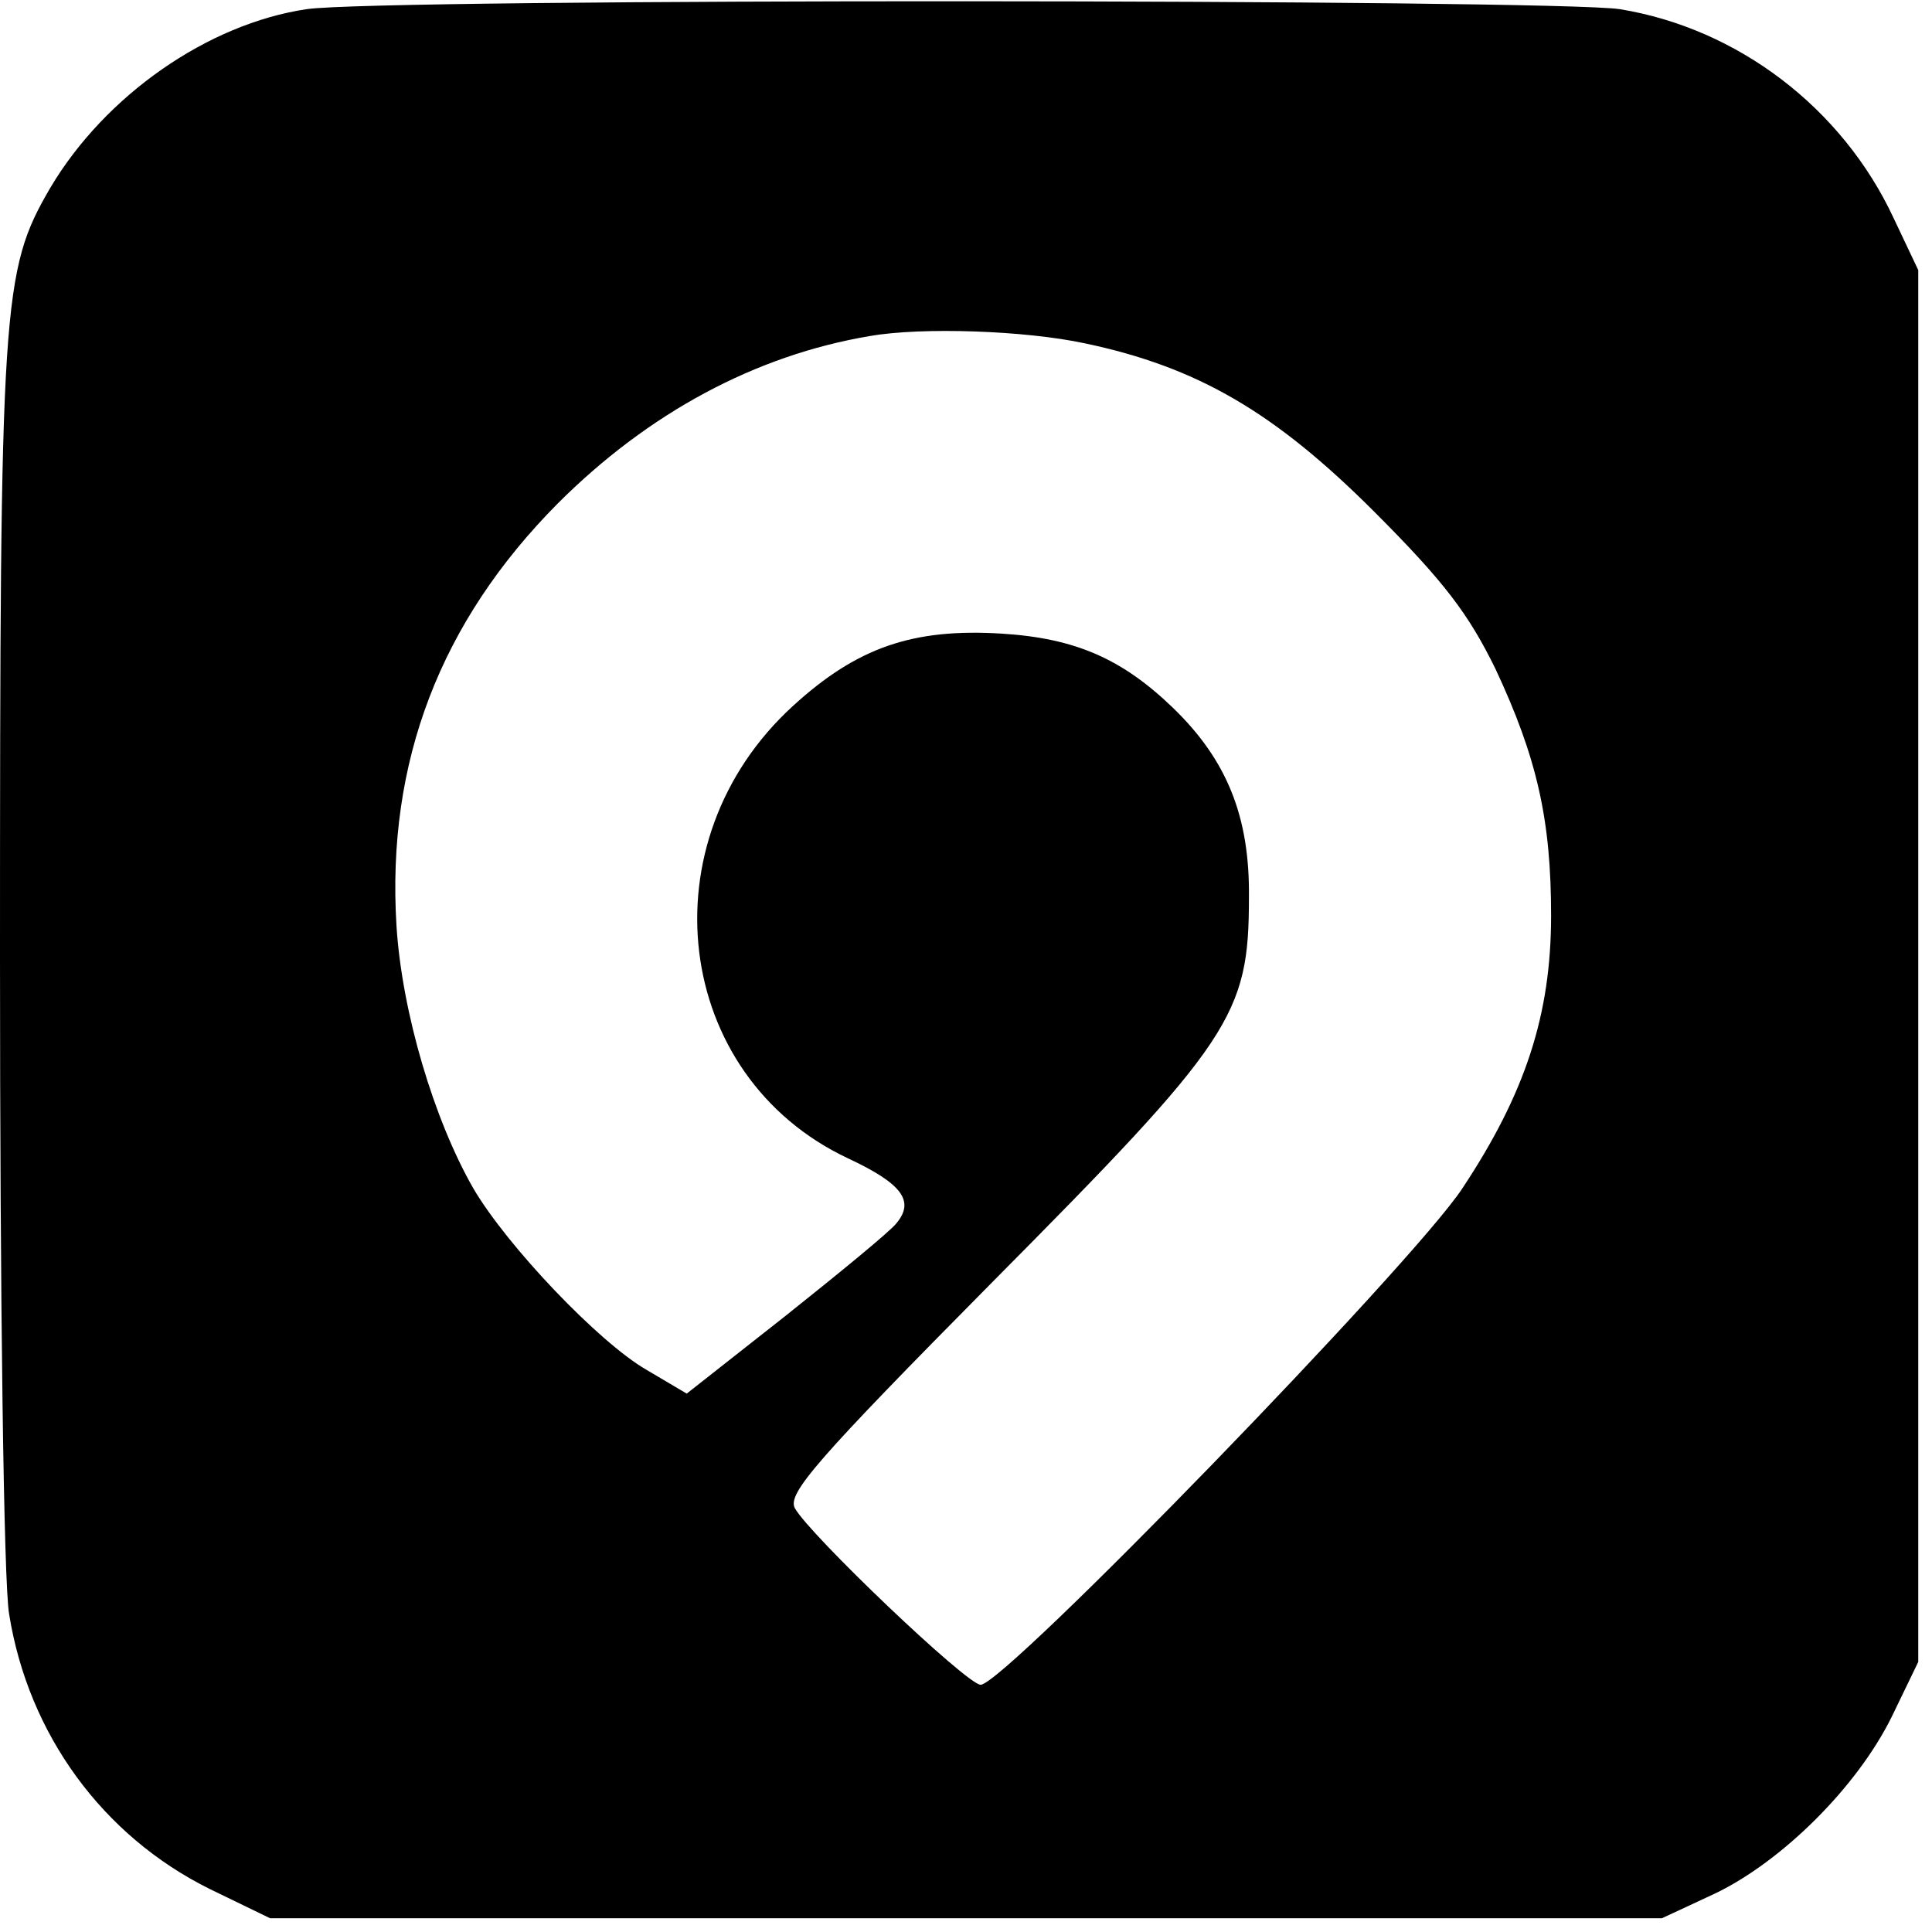
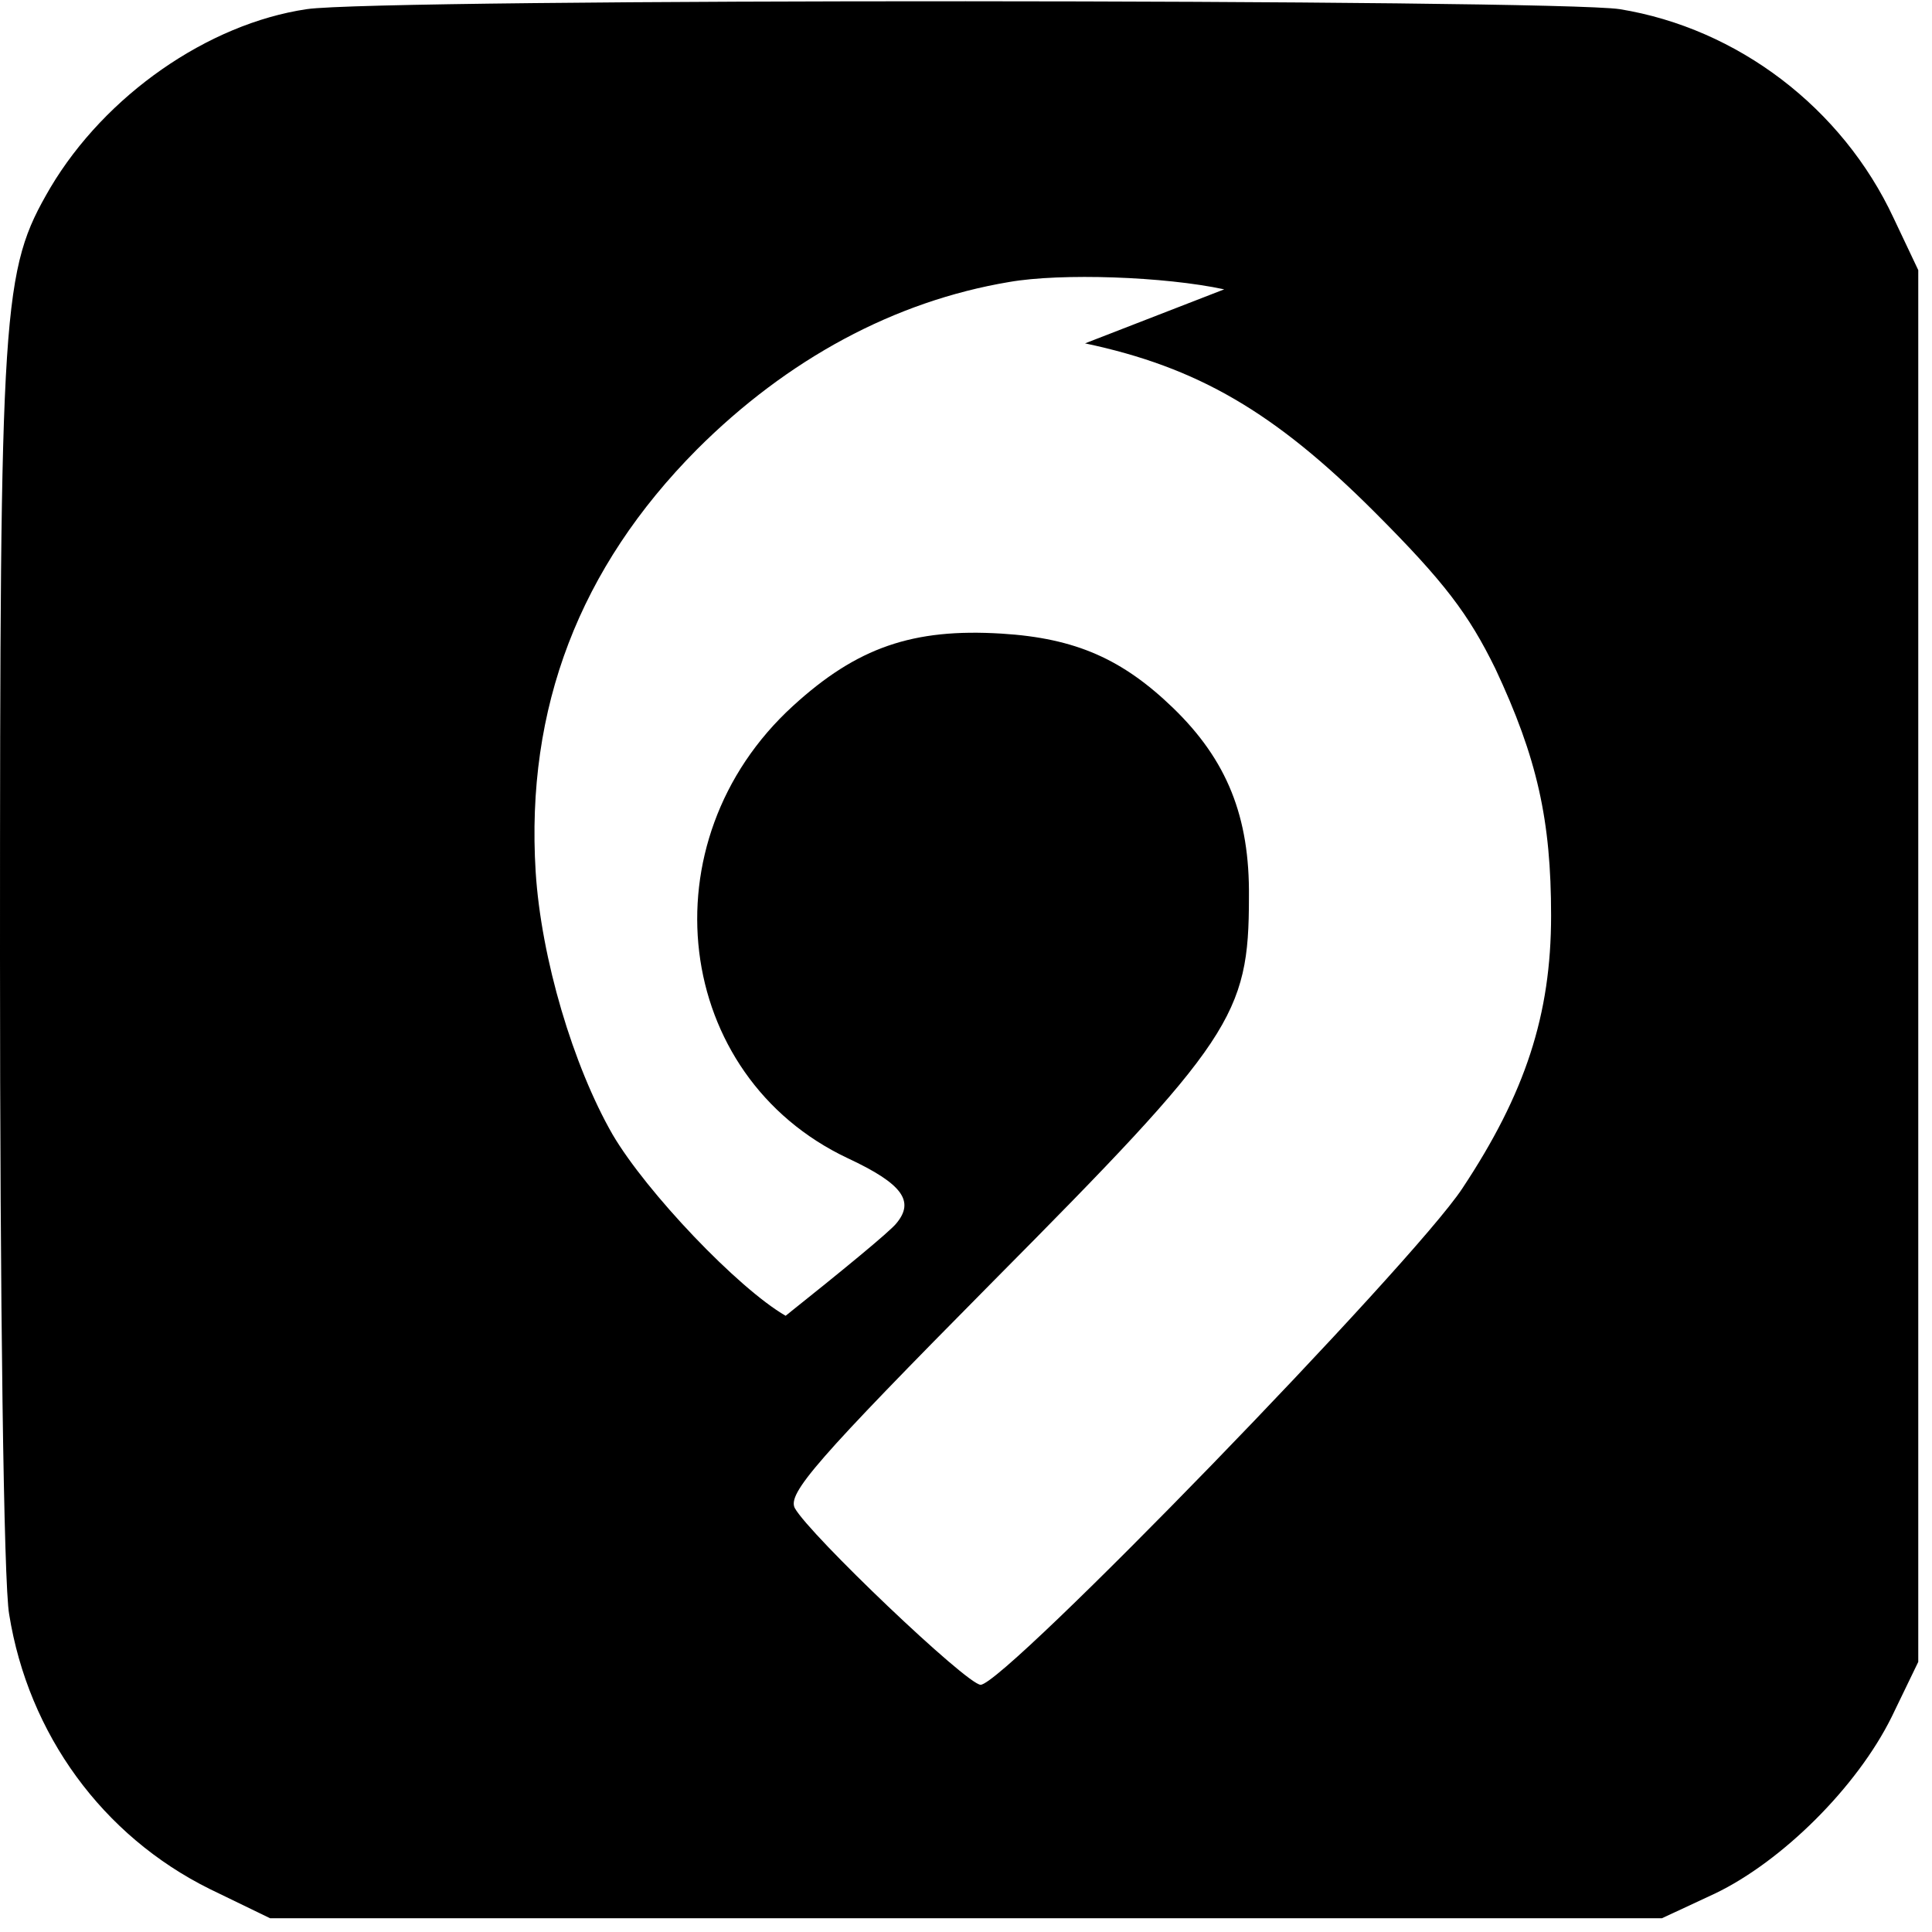
<svg xmlns="http://www.w3.org/2000/svg" version="1.0" width="211pt" height="211pt" viewBox="0 0 211 211" preserveAspectRatio="xMidYMid meet">
  <g transform="translate(0,211) scale(0.1,-0.1)" fill="#000000" stroke="none">
-     <path d="M335 2100 c-108 -16 -220 -94 -280 -195 -53 -91 -55 -123 -55 -840 0 -372 4 -685 10 -718 21 -131 102 -242 219 -300 l66 -32 760 0 760 0 58 27 c73 35 155 116 193 193 l29 60 0 760 0 760 -27 57 c-56 120 -170 207 -299 228 -73 11 -1354 12 -1434 0z m850 -365 c123 -26 207 -75 316 -184 77 -77 103 -112 132 -171 46 -98 61 -166 61 -270 0 -108 -28 -194 -97 -298 -54 -82 -500 -542 -526 -542 -15 0 -187 164 -203 193 -8 16 23 52 216 247 262 264 280 291 280 420 1 88 -24 150 -83 207 -55 53 -106 76 -187 81 -97 6 -158 -15 -228 -79 -162 -148 -131 -404 60 -494 60 -28 73 -47 53 -71 -7 -9 -62 -54 -121 -101 l-108 -85 -44 26 c-52 30 -152 135 -189 198 -43 75 -78 192 -84 287 -11 179 48 332 176 461 99 99 216 162 341 183 57 10 170 6 235 -8z" />
+     <path d="M335 2100 c-108 -16 -220 -94 -280 -195 -53 -91 -55 -123 -55 -840 0 -372 4 -685 10 -718 21 -131 102 -242 219 -300 l66 -32 760 0 760 0 58 27 c73 35 155 116 193 193 l29 60 0 760 0 760 -27 57 c-56 120 -170 207 -299 228 -73 11 -1354 12 -1434 0z m850 -365 c123 -26 207 -75 316 -184 77 -77 103 -112 132 -171 46 -98 61 -166 61 -270 0 -108 -28 -194 -97 -298 -54 -82 -500 -542 -526 -542 -15 0 -187 164 -203 193 -8 16 23 52 216 247 262 264 280 291 280 420 1 88 -24 150 -83 207 -55 53 -106 76 -187 81 -97 6 -158 -15 -228 -79 -162 -148 -131 -404 60 -494 60 -28 73 -47 53 -71 -7 -9 -62 -54 -121 -101 c-52 30 -152 135 -189 198 -43 75 -78 192 -84 287 -11 179 48 332 176 461 99 99 216 162 341 183 57 10 170 6 235 -8z" />
  </g>
</svg>